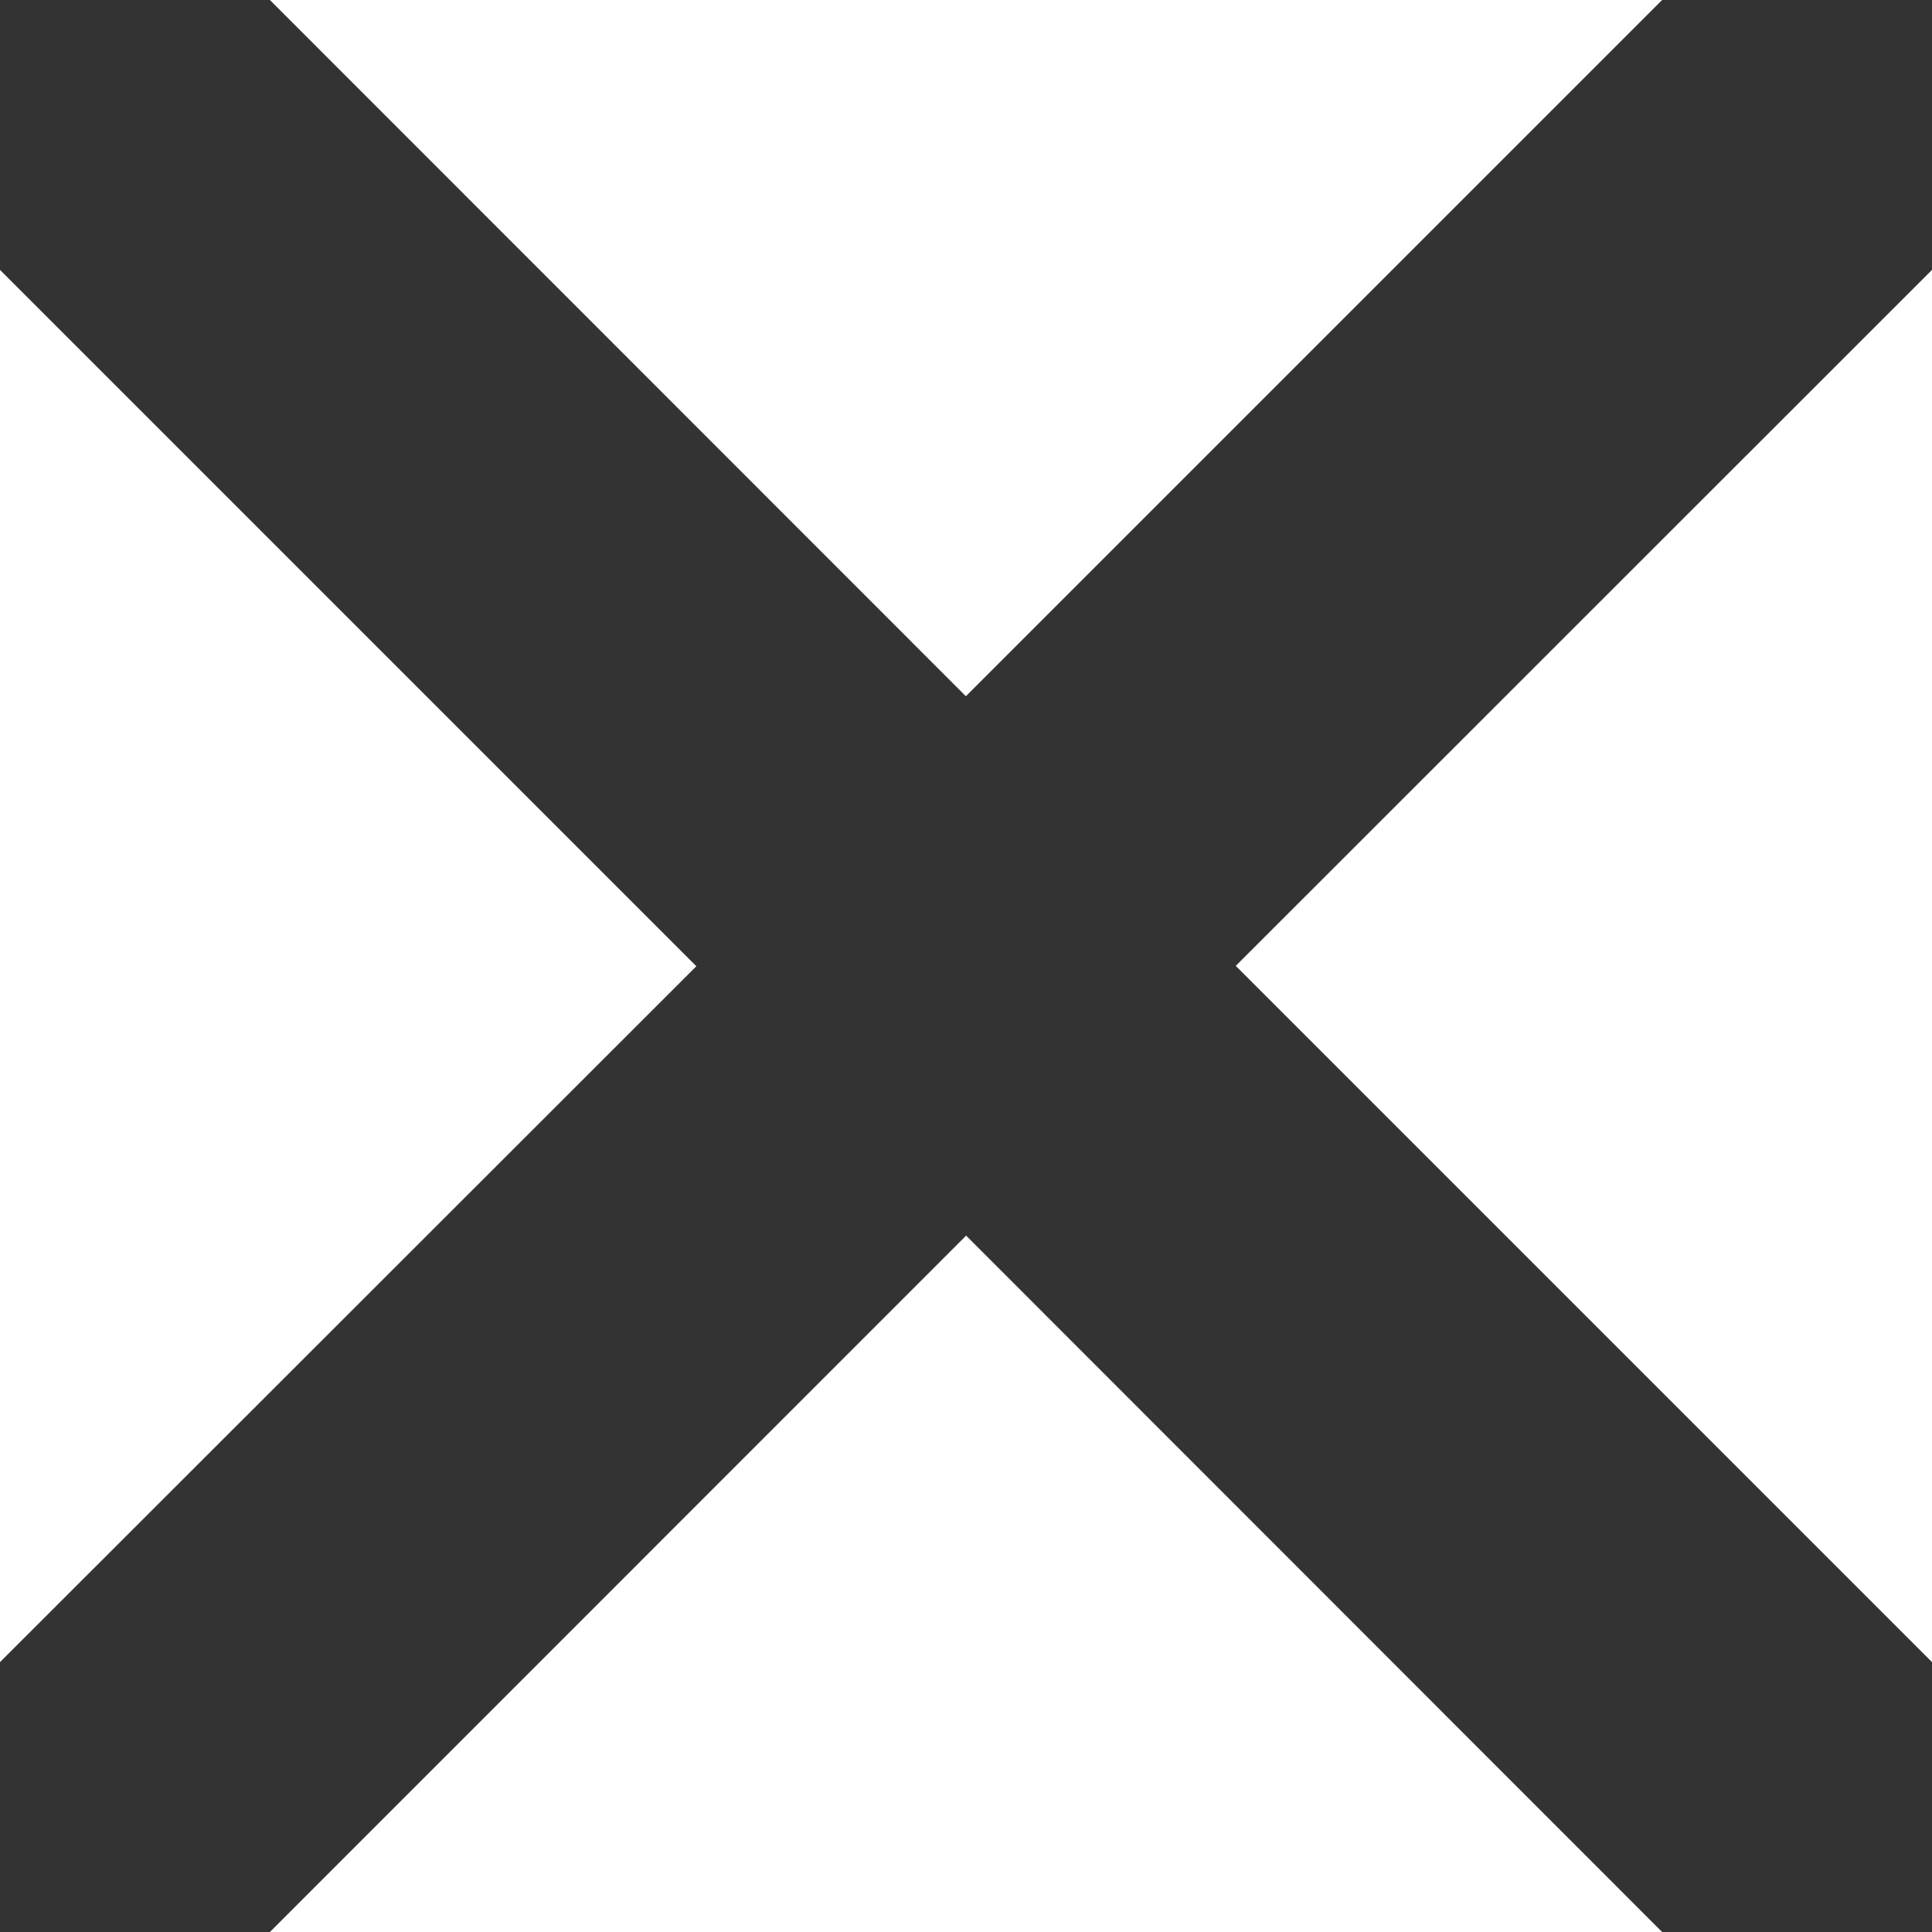
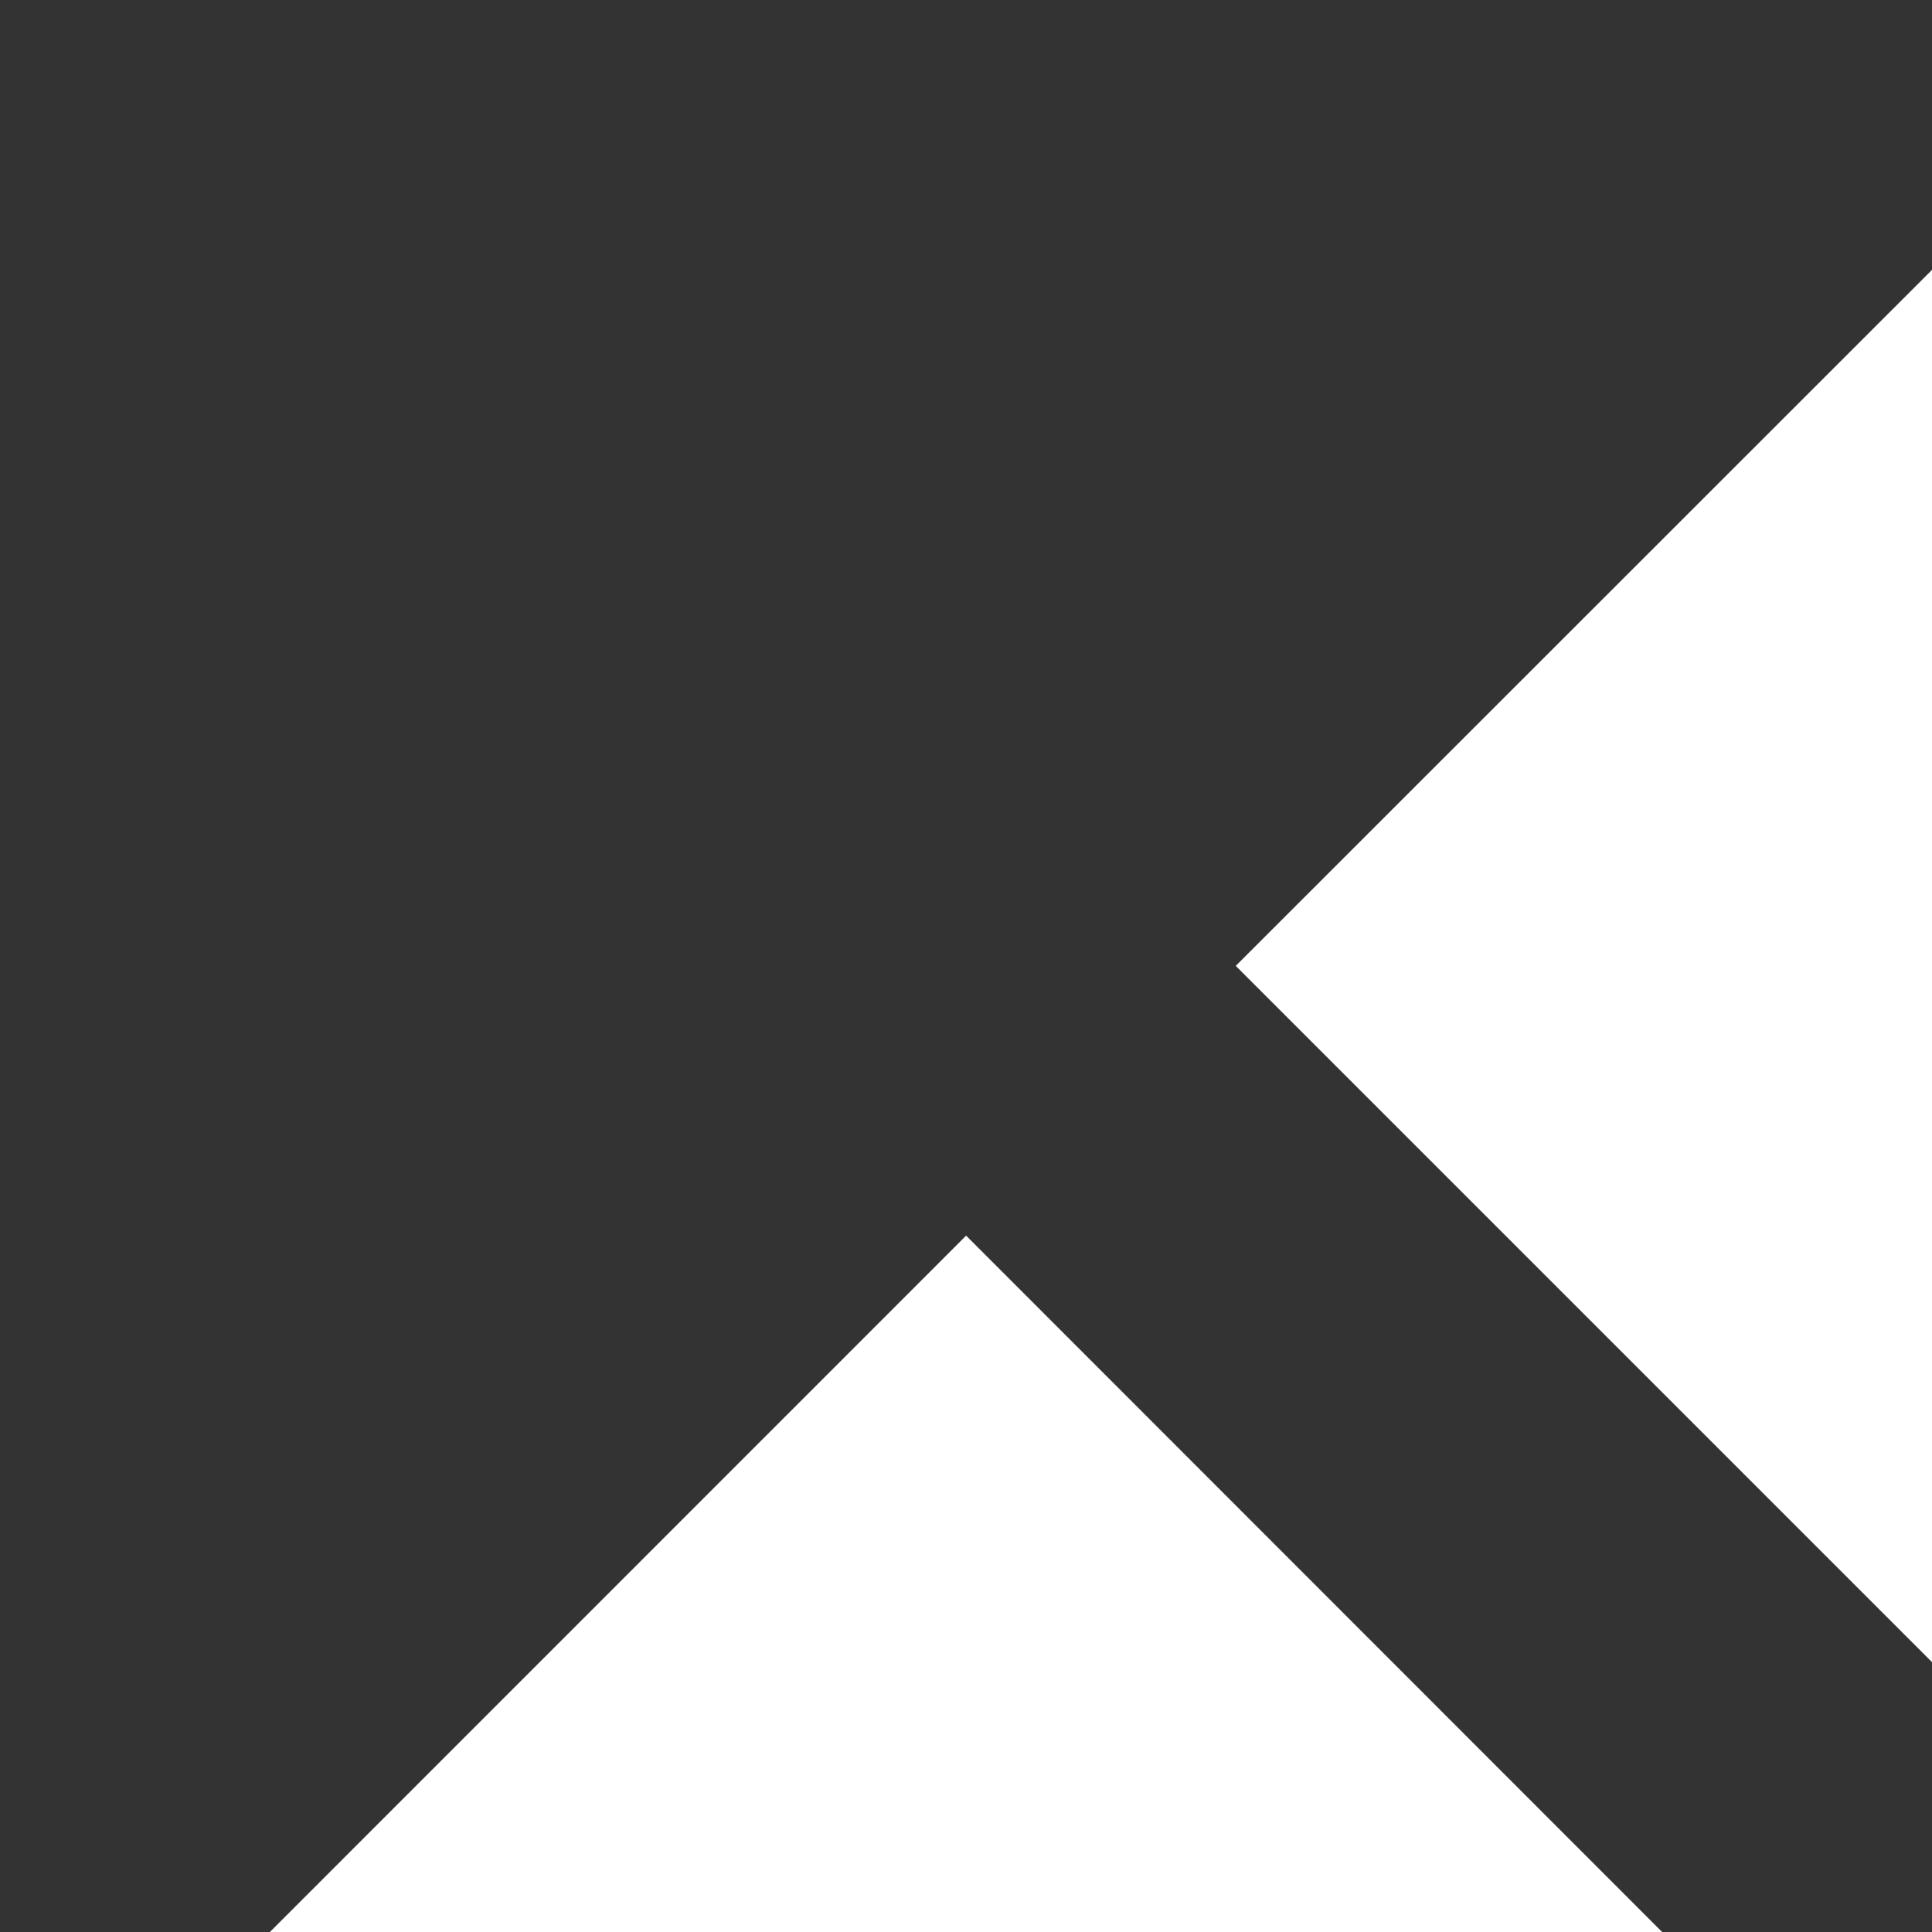
<svg xmlns="http://www.w3.org/2000/svg" width="16" height="16" viewBox="0 0 16 16" version="1.1">
  <rect x="0" y="0" width="16" height="16" fill="#333333" stroke="none" />
  <title>home-fourtriangle-detail</title>
  <g id="home-fourtriangle-detail" stroke="none" stroke-width="1" fill="none" fill-rule="evenodd">
    <g id="square-CP-symbol" fill="#FFF">
-       <path id="Fill-7" transform="rotate(90 8 2.883)" d="M5.117-2.882v11.53l5.766-5.764z" />
      <path id="Fill-8" transform="rotate(90 13.117 8)" d="M18.882 5.117H7.352l5.764 5.766z" />
      <path id="Fill-11" transform="rotate(90 8 13.117)" d="M10.883 18.882V7.352l-5.767 5.764z" />
-       <path id="Fill-12" transform="rotate(90 2.883 8)" d="M-2.882 10.883h11.53L2.885 5.116z" />
    </g>
  </g>
</svg>